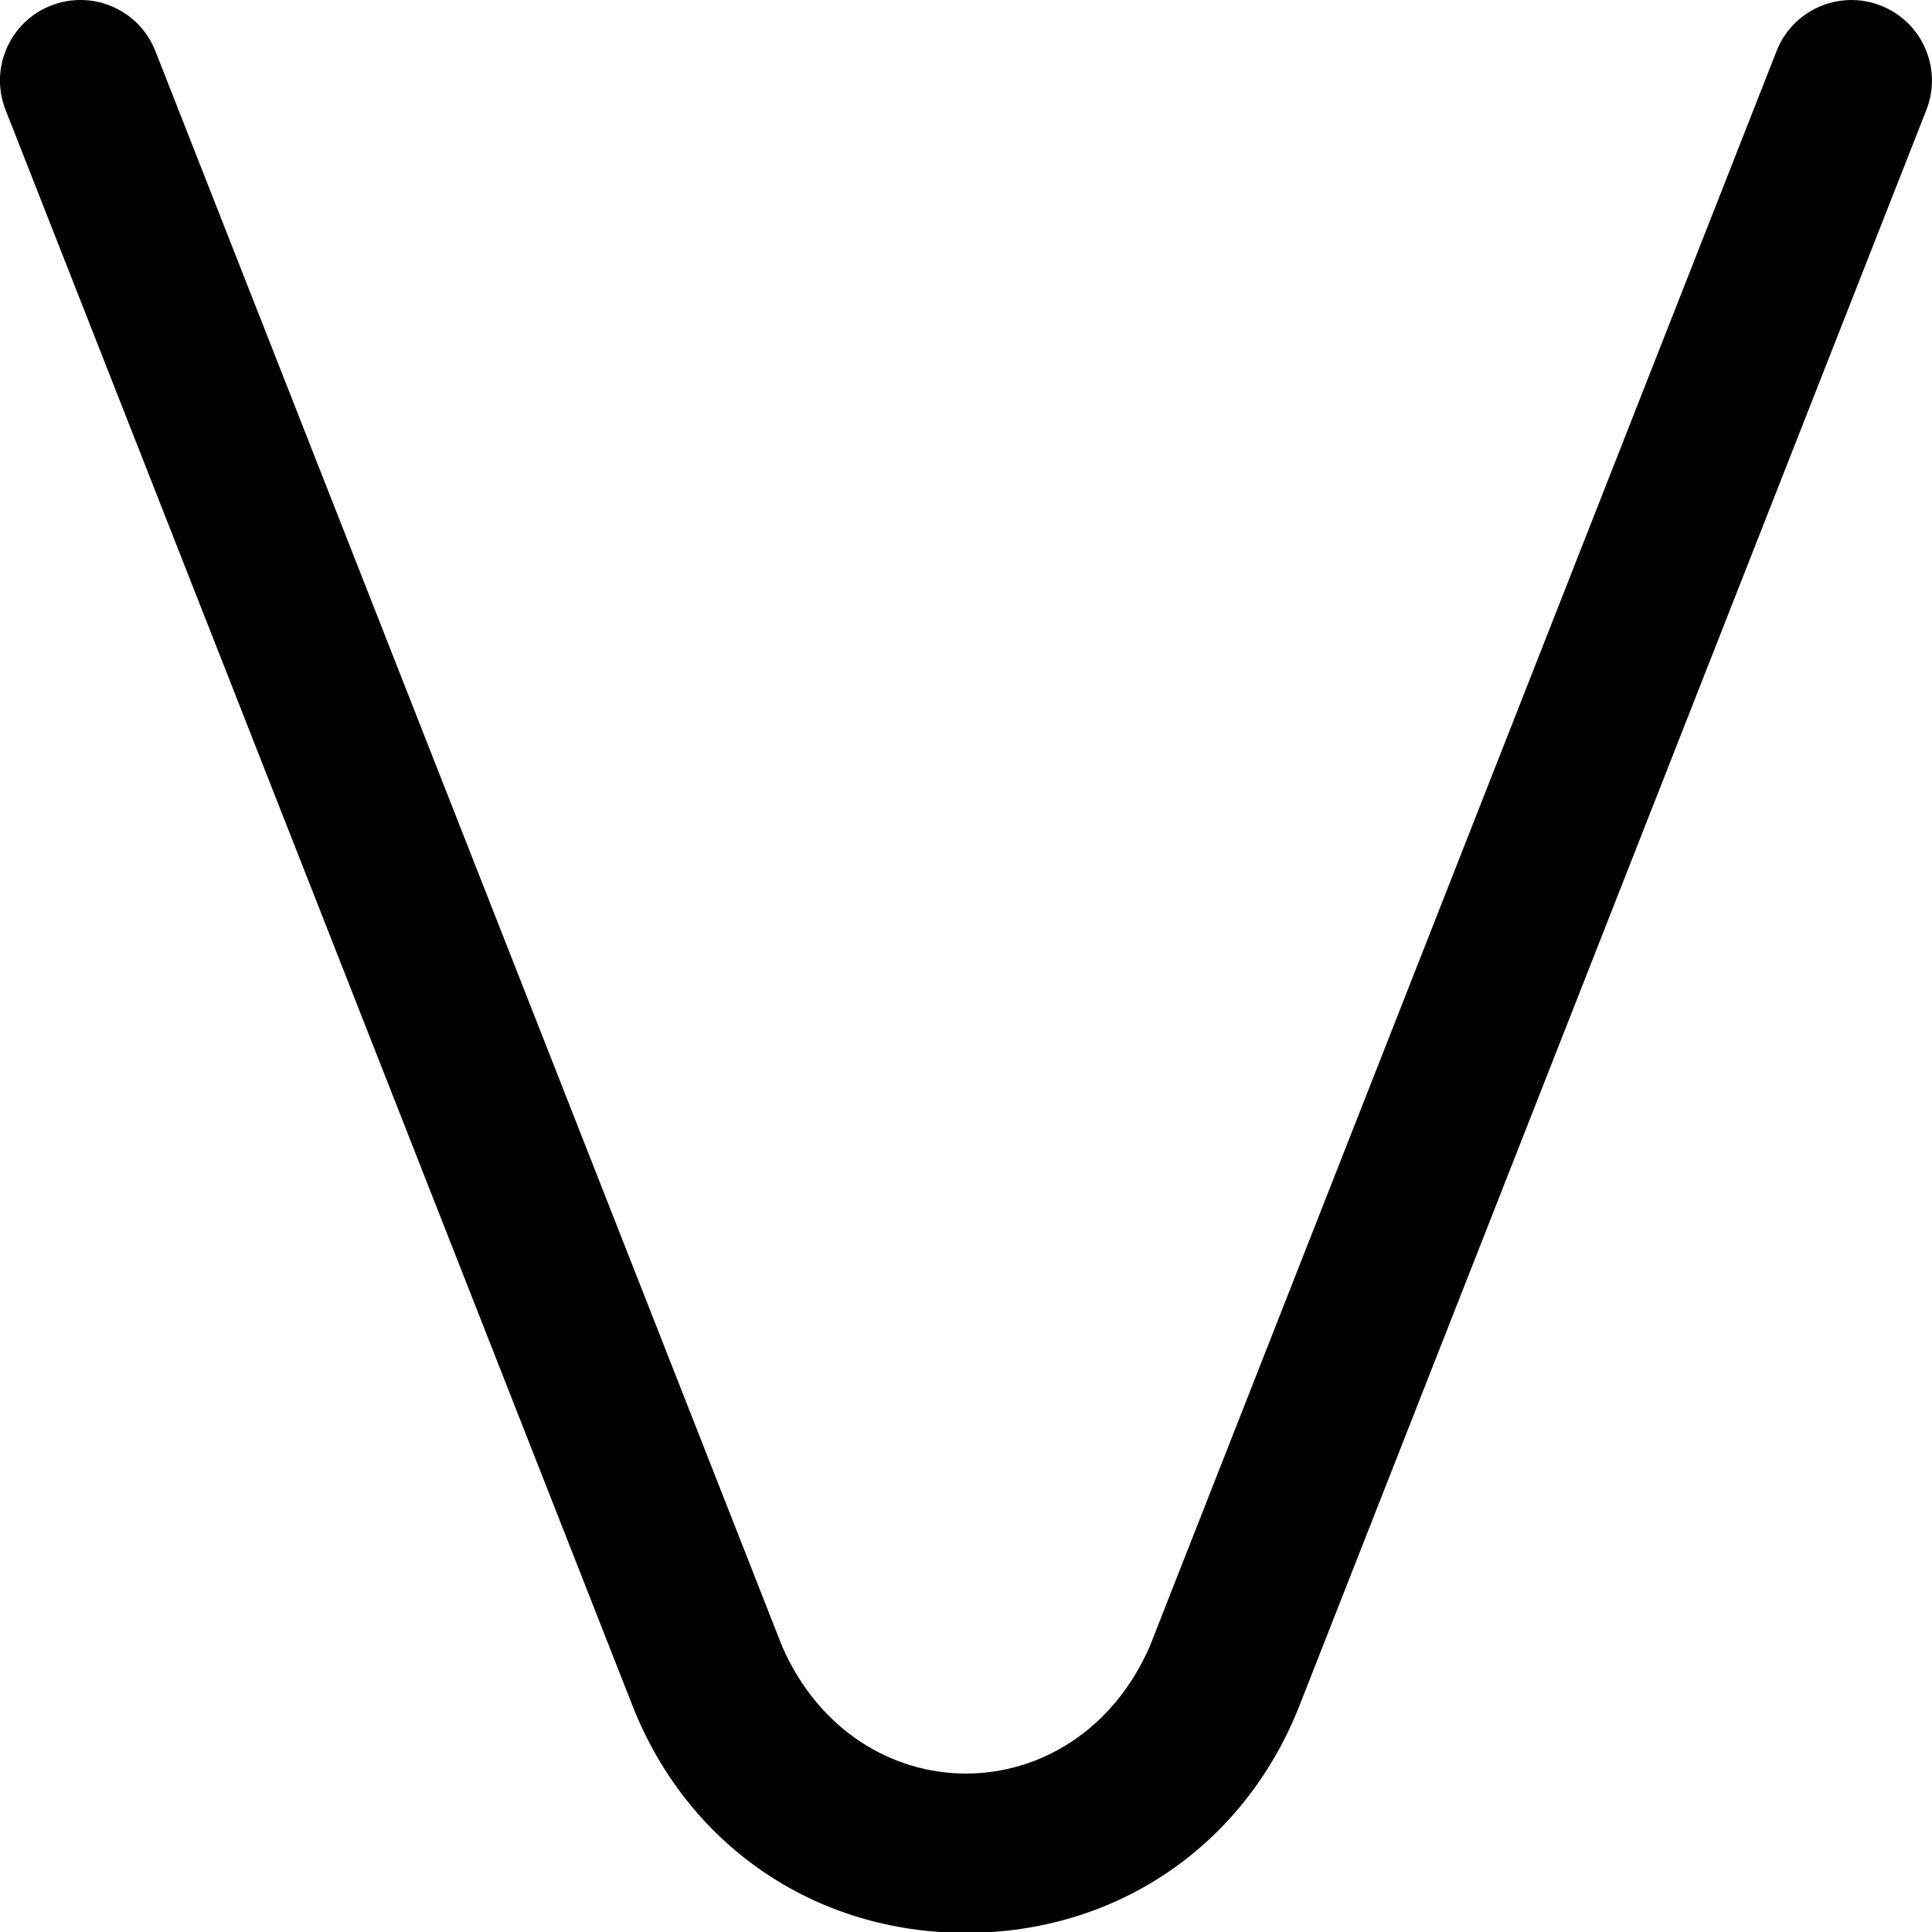
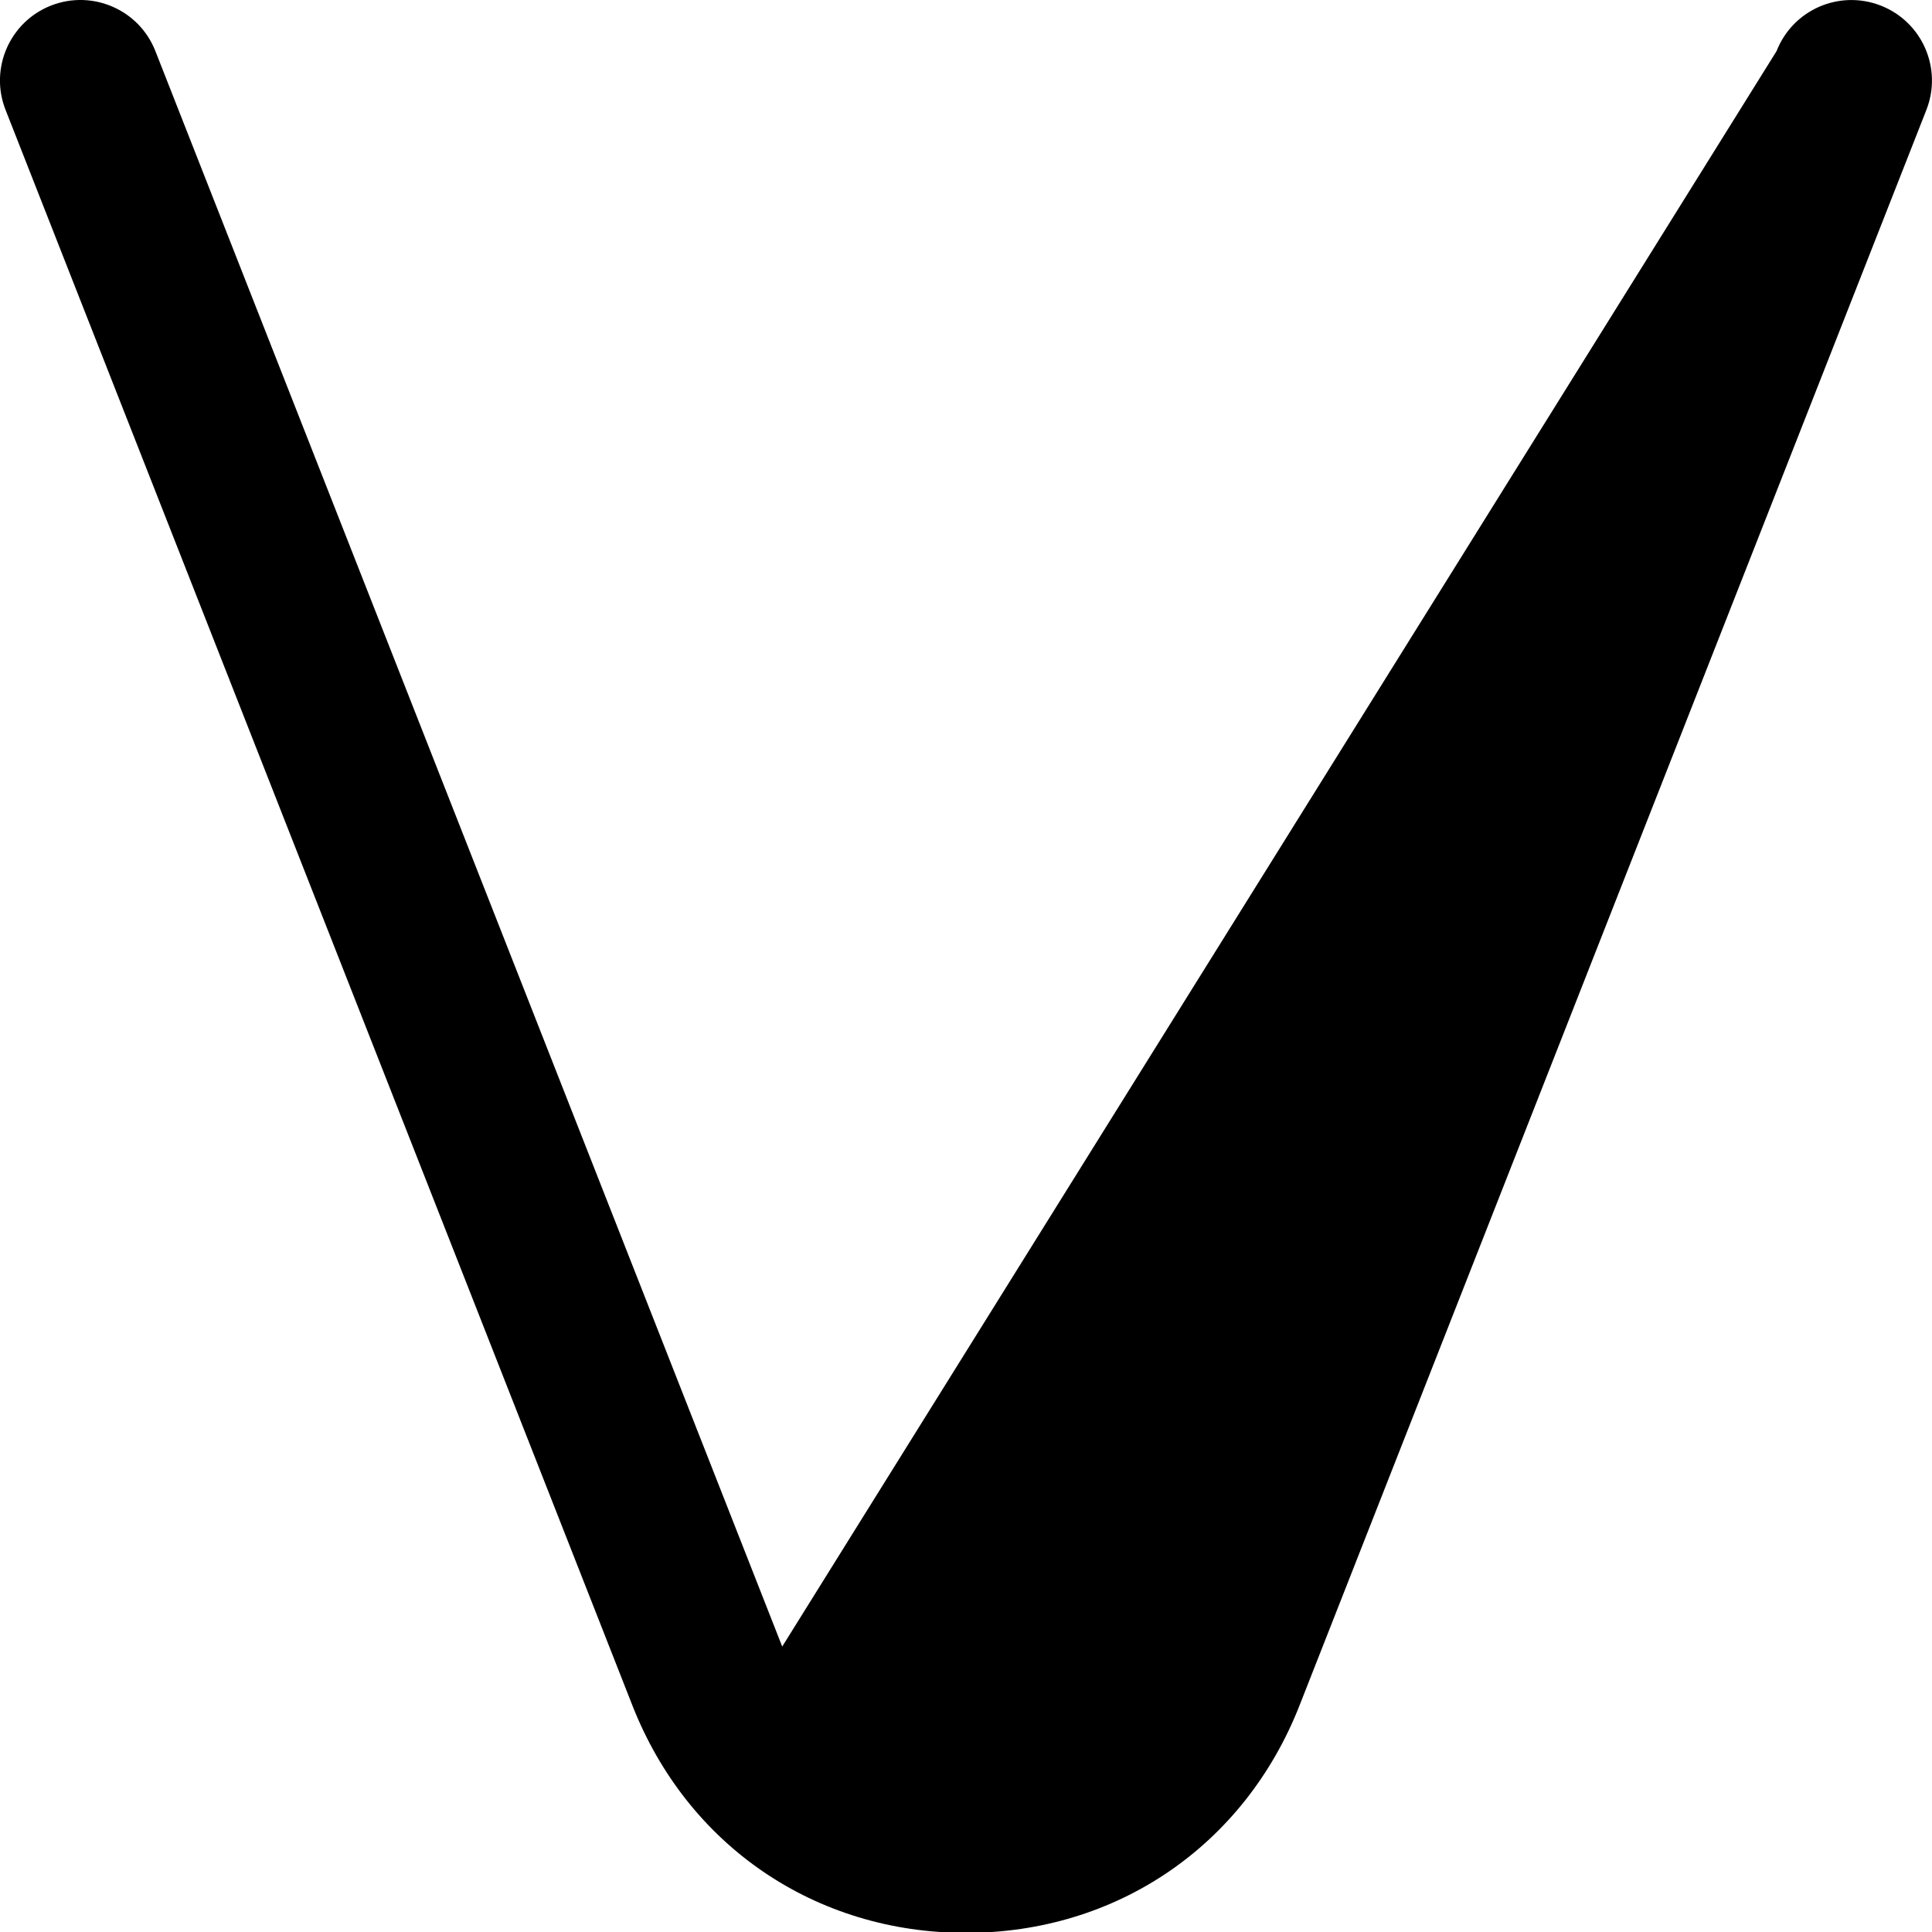
<svg xmlns="http://www.w3.org/2000/svg" id="Layer_1" data-name="Layer 1" viewBox="0 0 24 24" width="512" height="512">
-   <path d="M12,24.011c-1.872,0-3.46-1.083-4.144-2.825L.069,1.365C-.133,.852,.12,.271,.634,.069c.514-.201,1.094,.051,1.296,.565l7.787,19.82c.924,2.103,3.641,2.104,4.565,0L22.069,.635c.202-.515,.781-.767,1.296-.565,.514,.202,.767,.782,.565,1.296l-7.787,19.82c-.684,1.742-2.272,2.825-4.144,2.825Z" />
+   <path d="M12,24.011c-1.872,0-3.46-1.083-4.144-2.825L.069,1.365C-.133,.852,.12,.271,.634,.069c.514-.201,1.094,.051,1.296,.565l7.787,19.82L22.069,.635c.202-.515,.781-.767,1.296-.565,.514,.202,.767,.782,.565,1.296l-7.787,19.82c-.684,1.742-2.272,2.825-4.144,2.825Z" />
</svg>